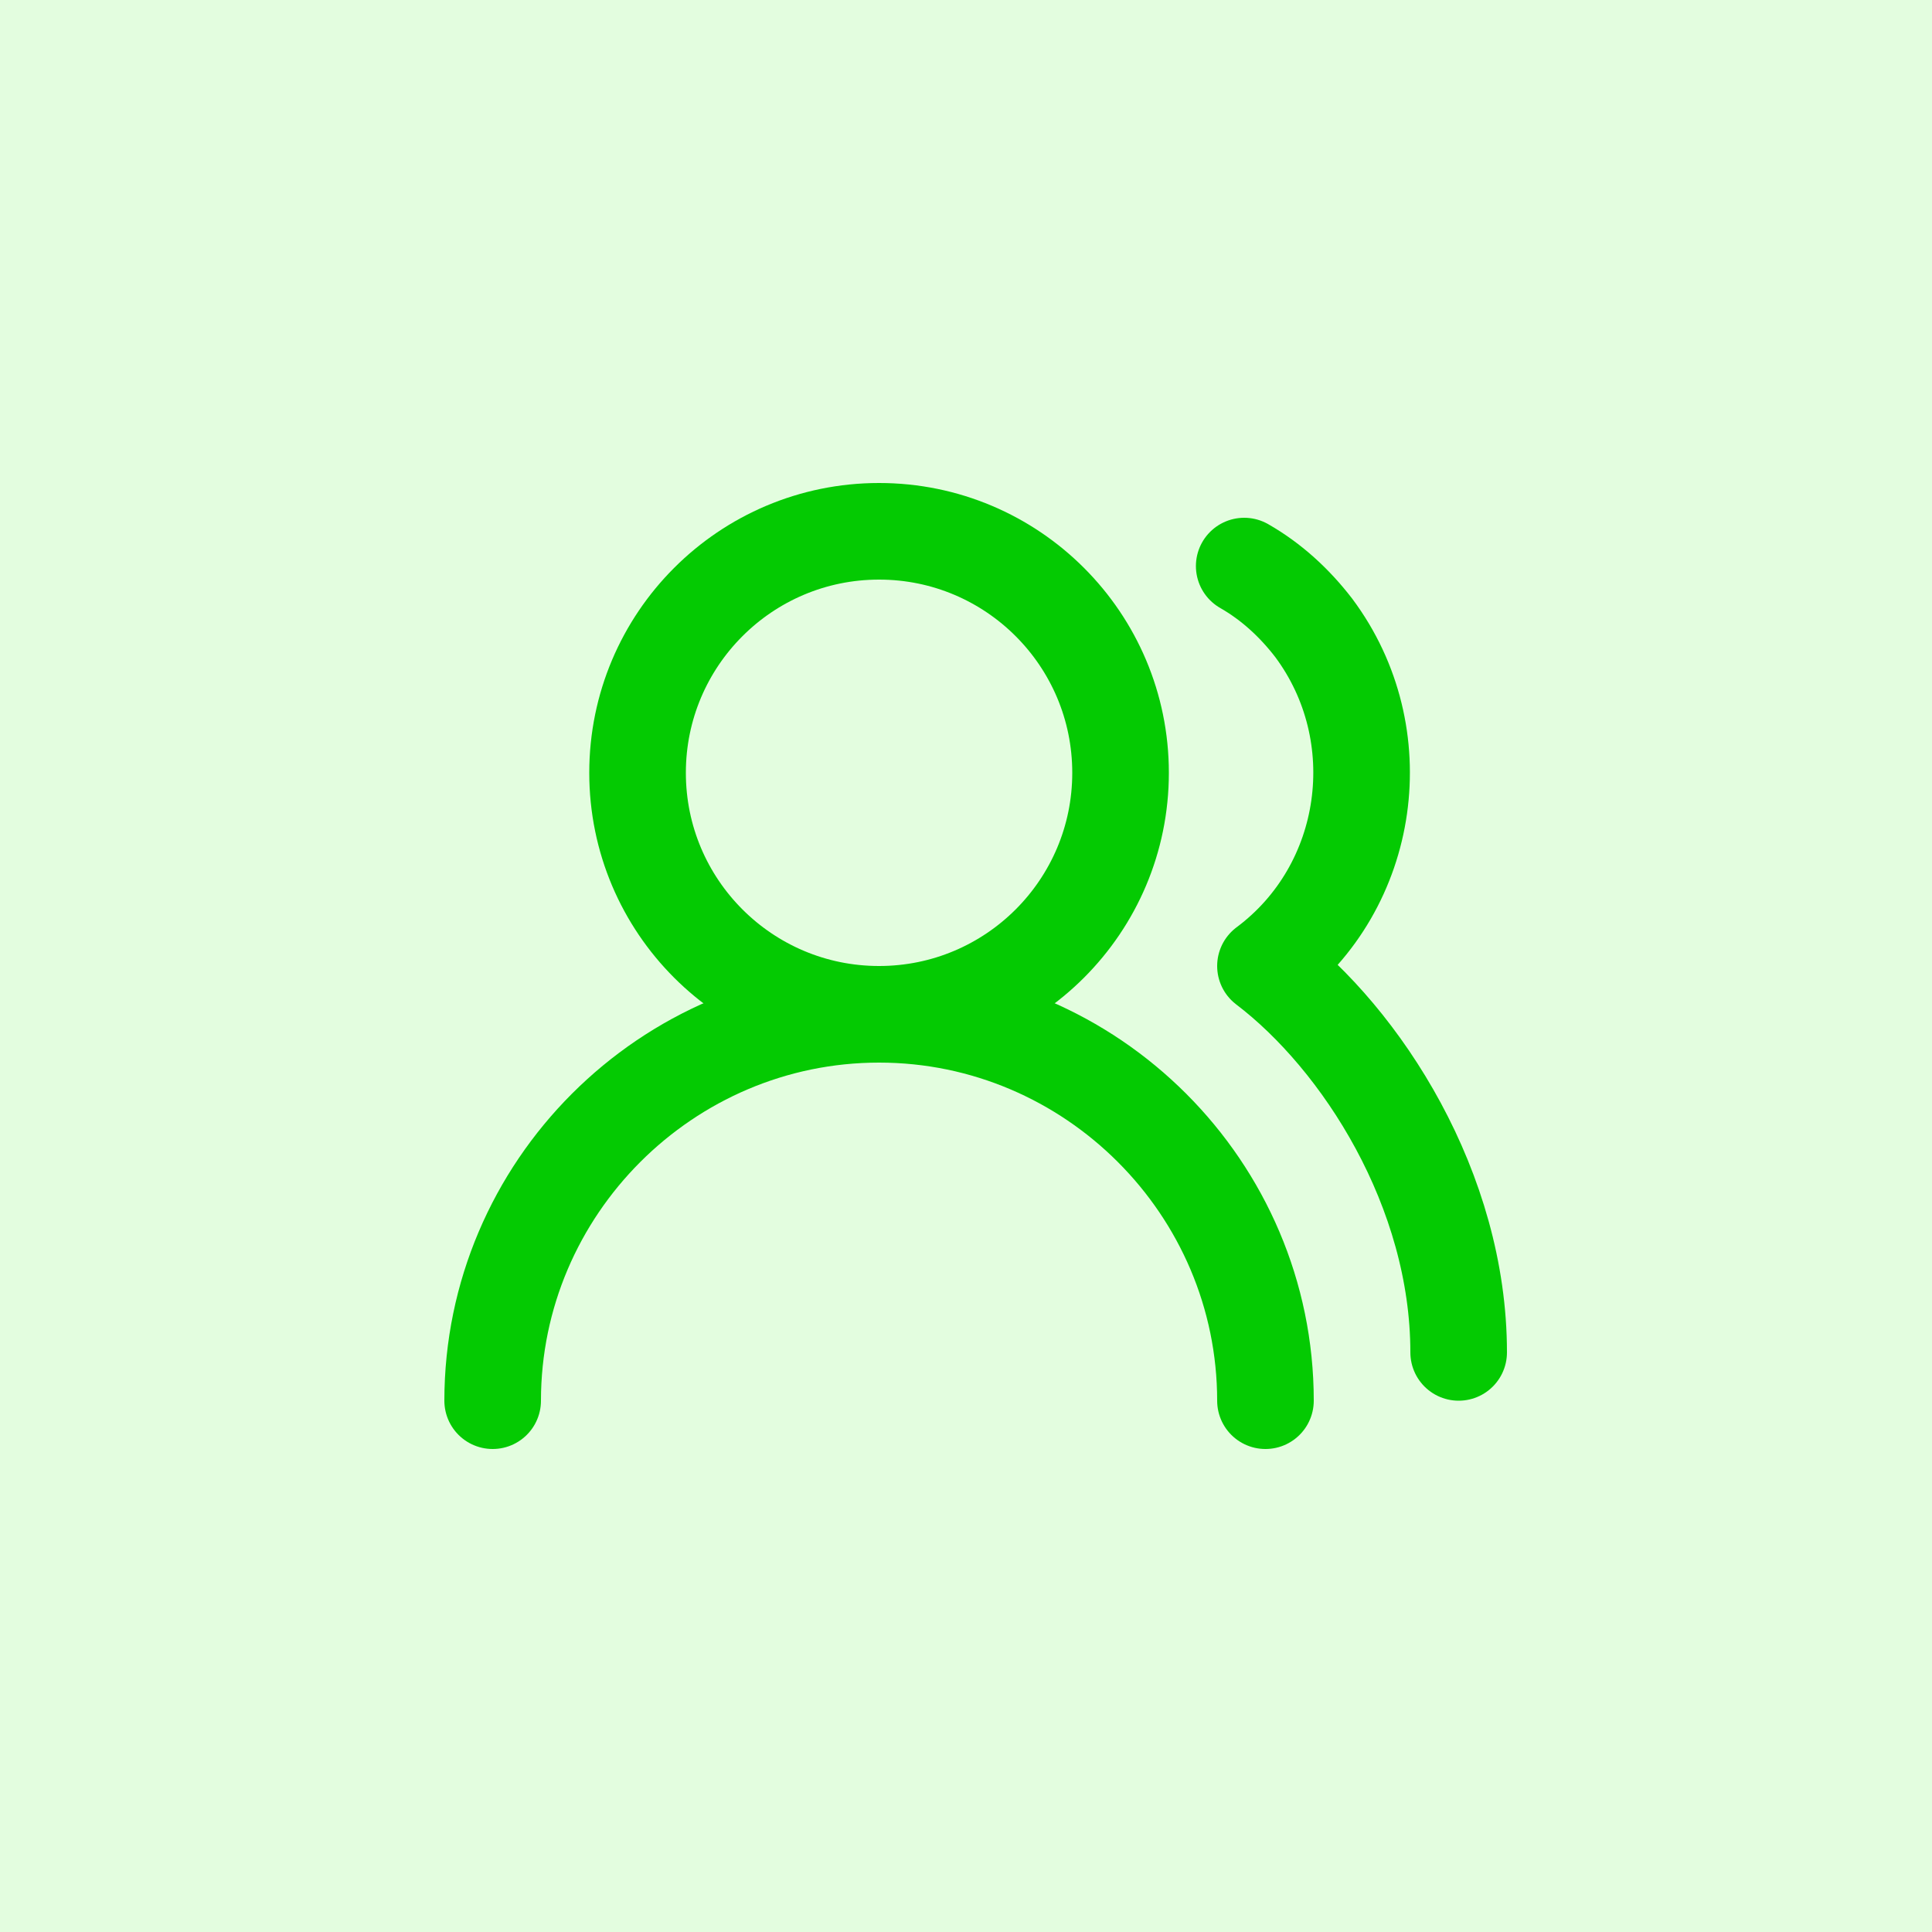
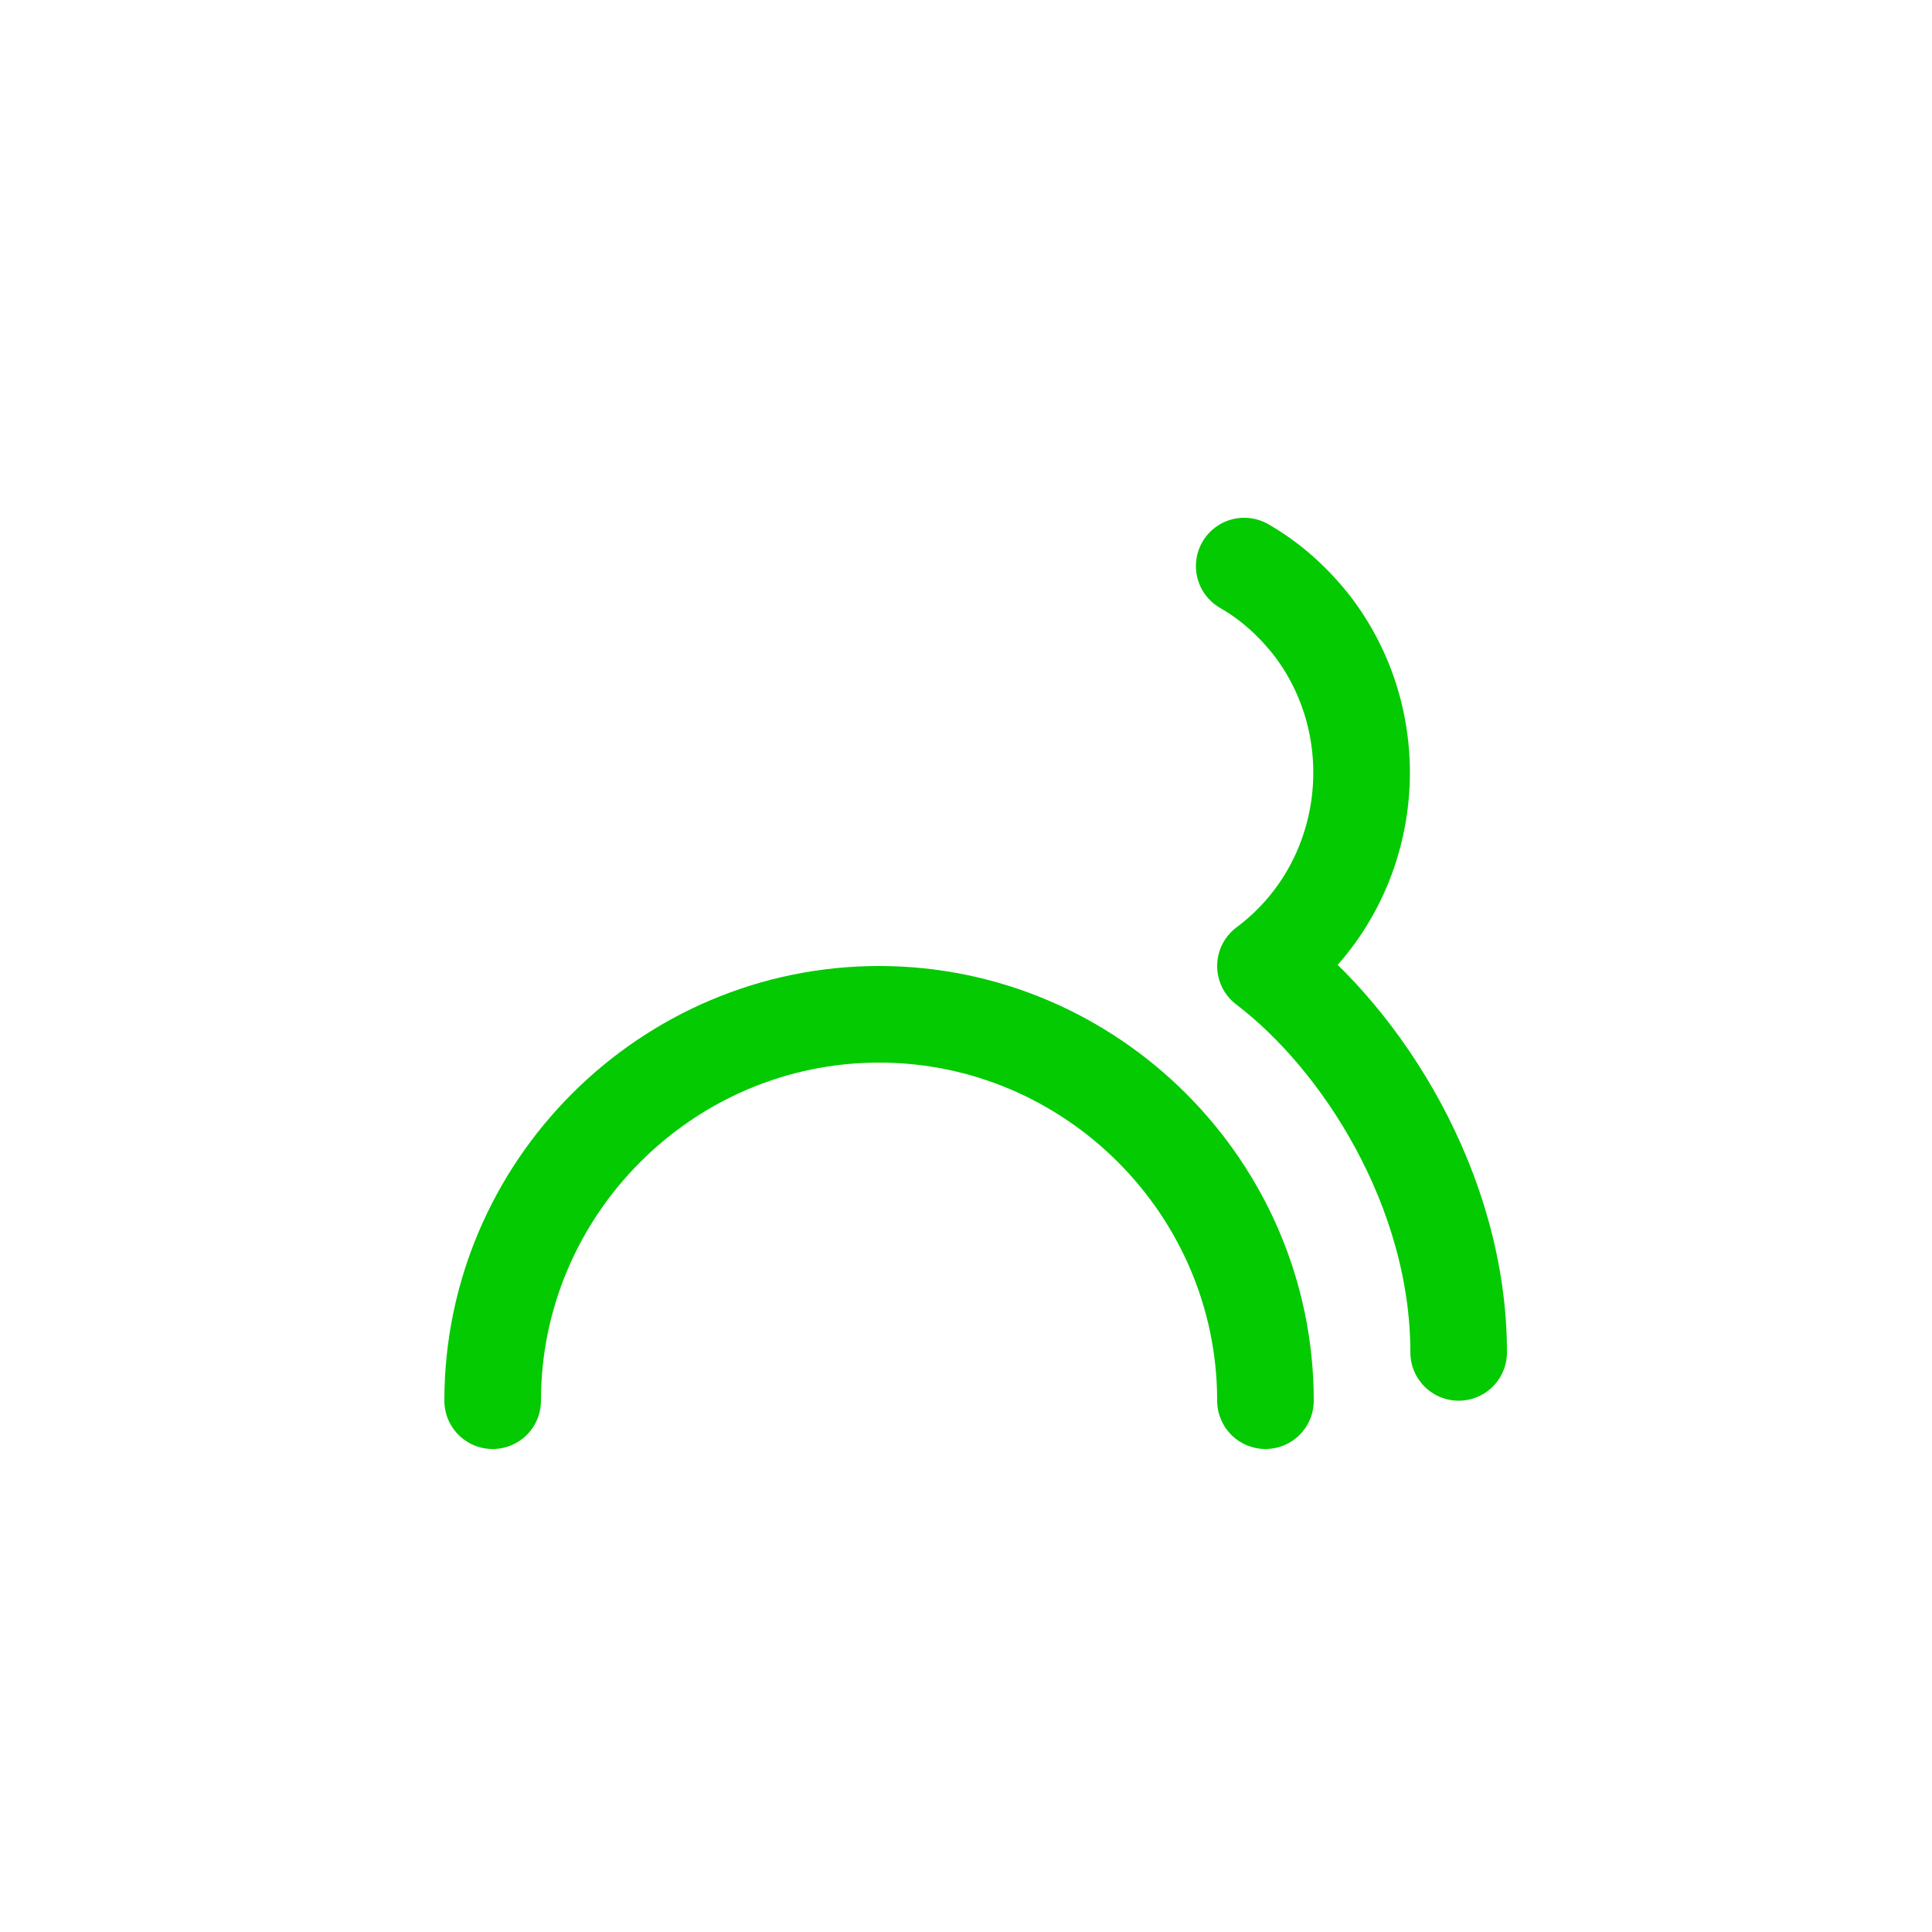
<svg xmlns="http://www.w3.org/2000/svg" version="1.1" id="Layer_1" x="0px" y="0px" viewBox="0 0 100 100" style="enable-background:new 0 0 100 100;" xml:space="preserve">
  <style type="text/css">
	.st0{fill:#E3FDDF;}
	.st1{fill:none;stroke:#04CA02;stroke-width:5;stroke-linecap:round;stroke-linejoin:round;}
</style>
-   <rect class="st0" width="100" height="100" />
  <path class="st1" d="M65.5,72.5c0-11-9-20-20-20s-20,9-20,20" />
-   <circle class="st1" cx="45.5" cy="40" r="12.5" />
  <path class="st1" d="M75.5,70c0-8.4-5-16.2-10-20c5.5-4.1,6.6-12,2.5-17.5c-1-1.3-2.2-2.4-3.6-3.2" />
</svg>